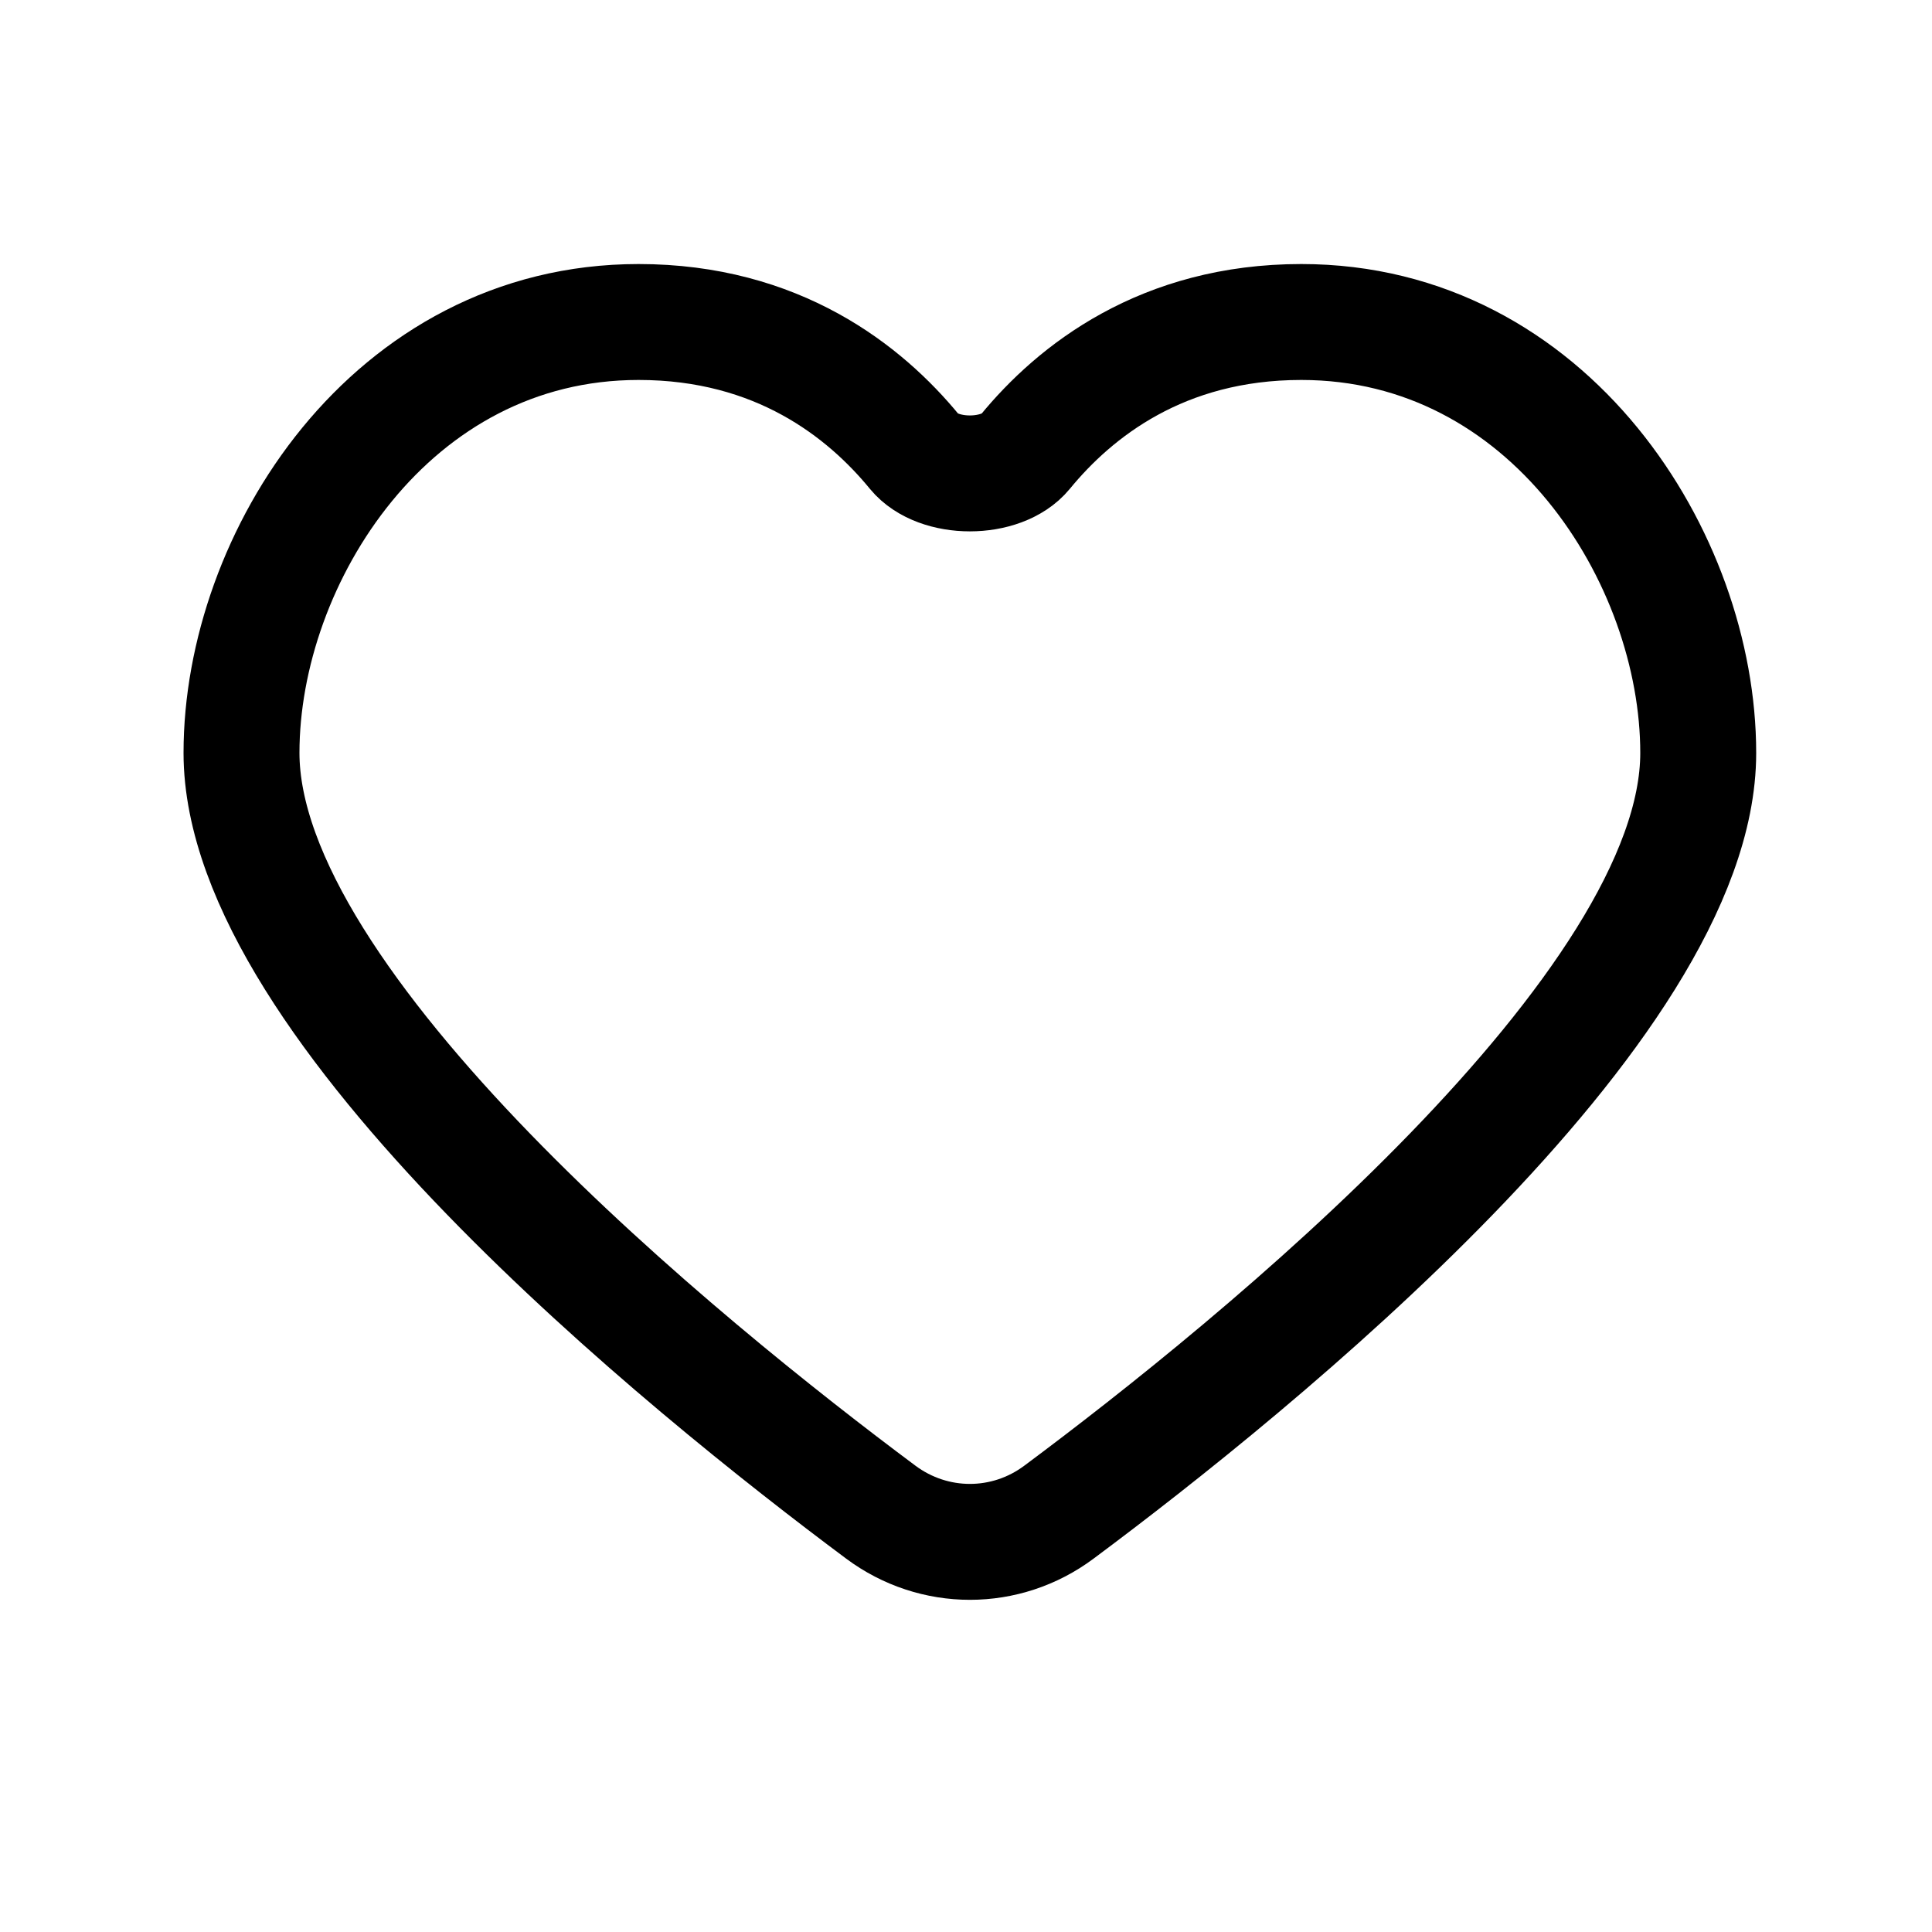
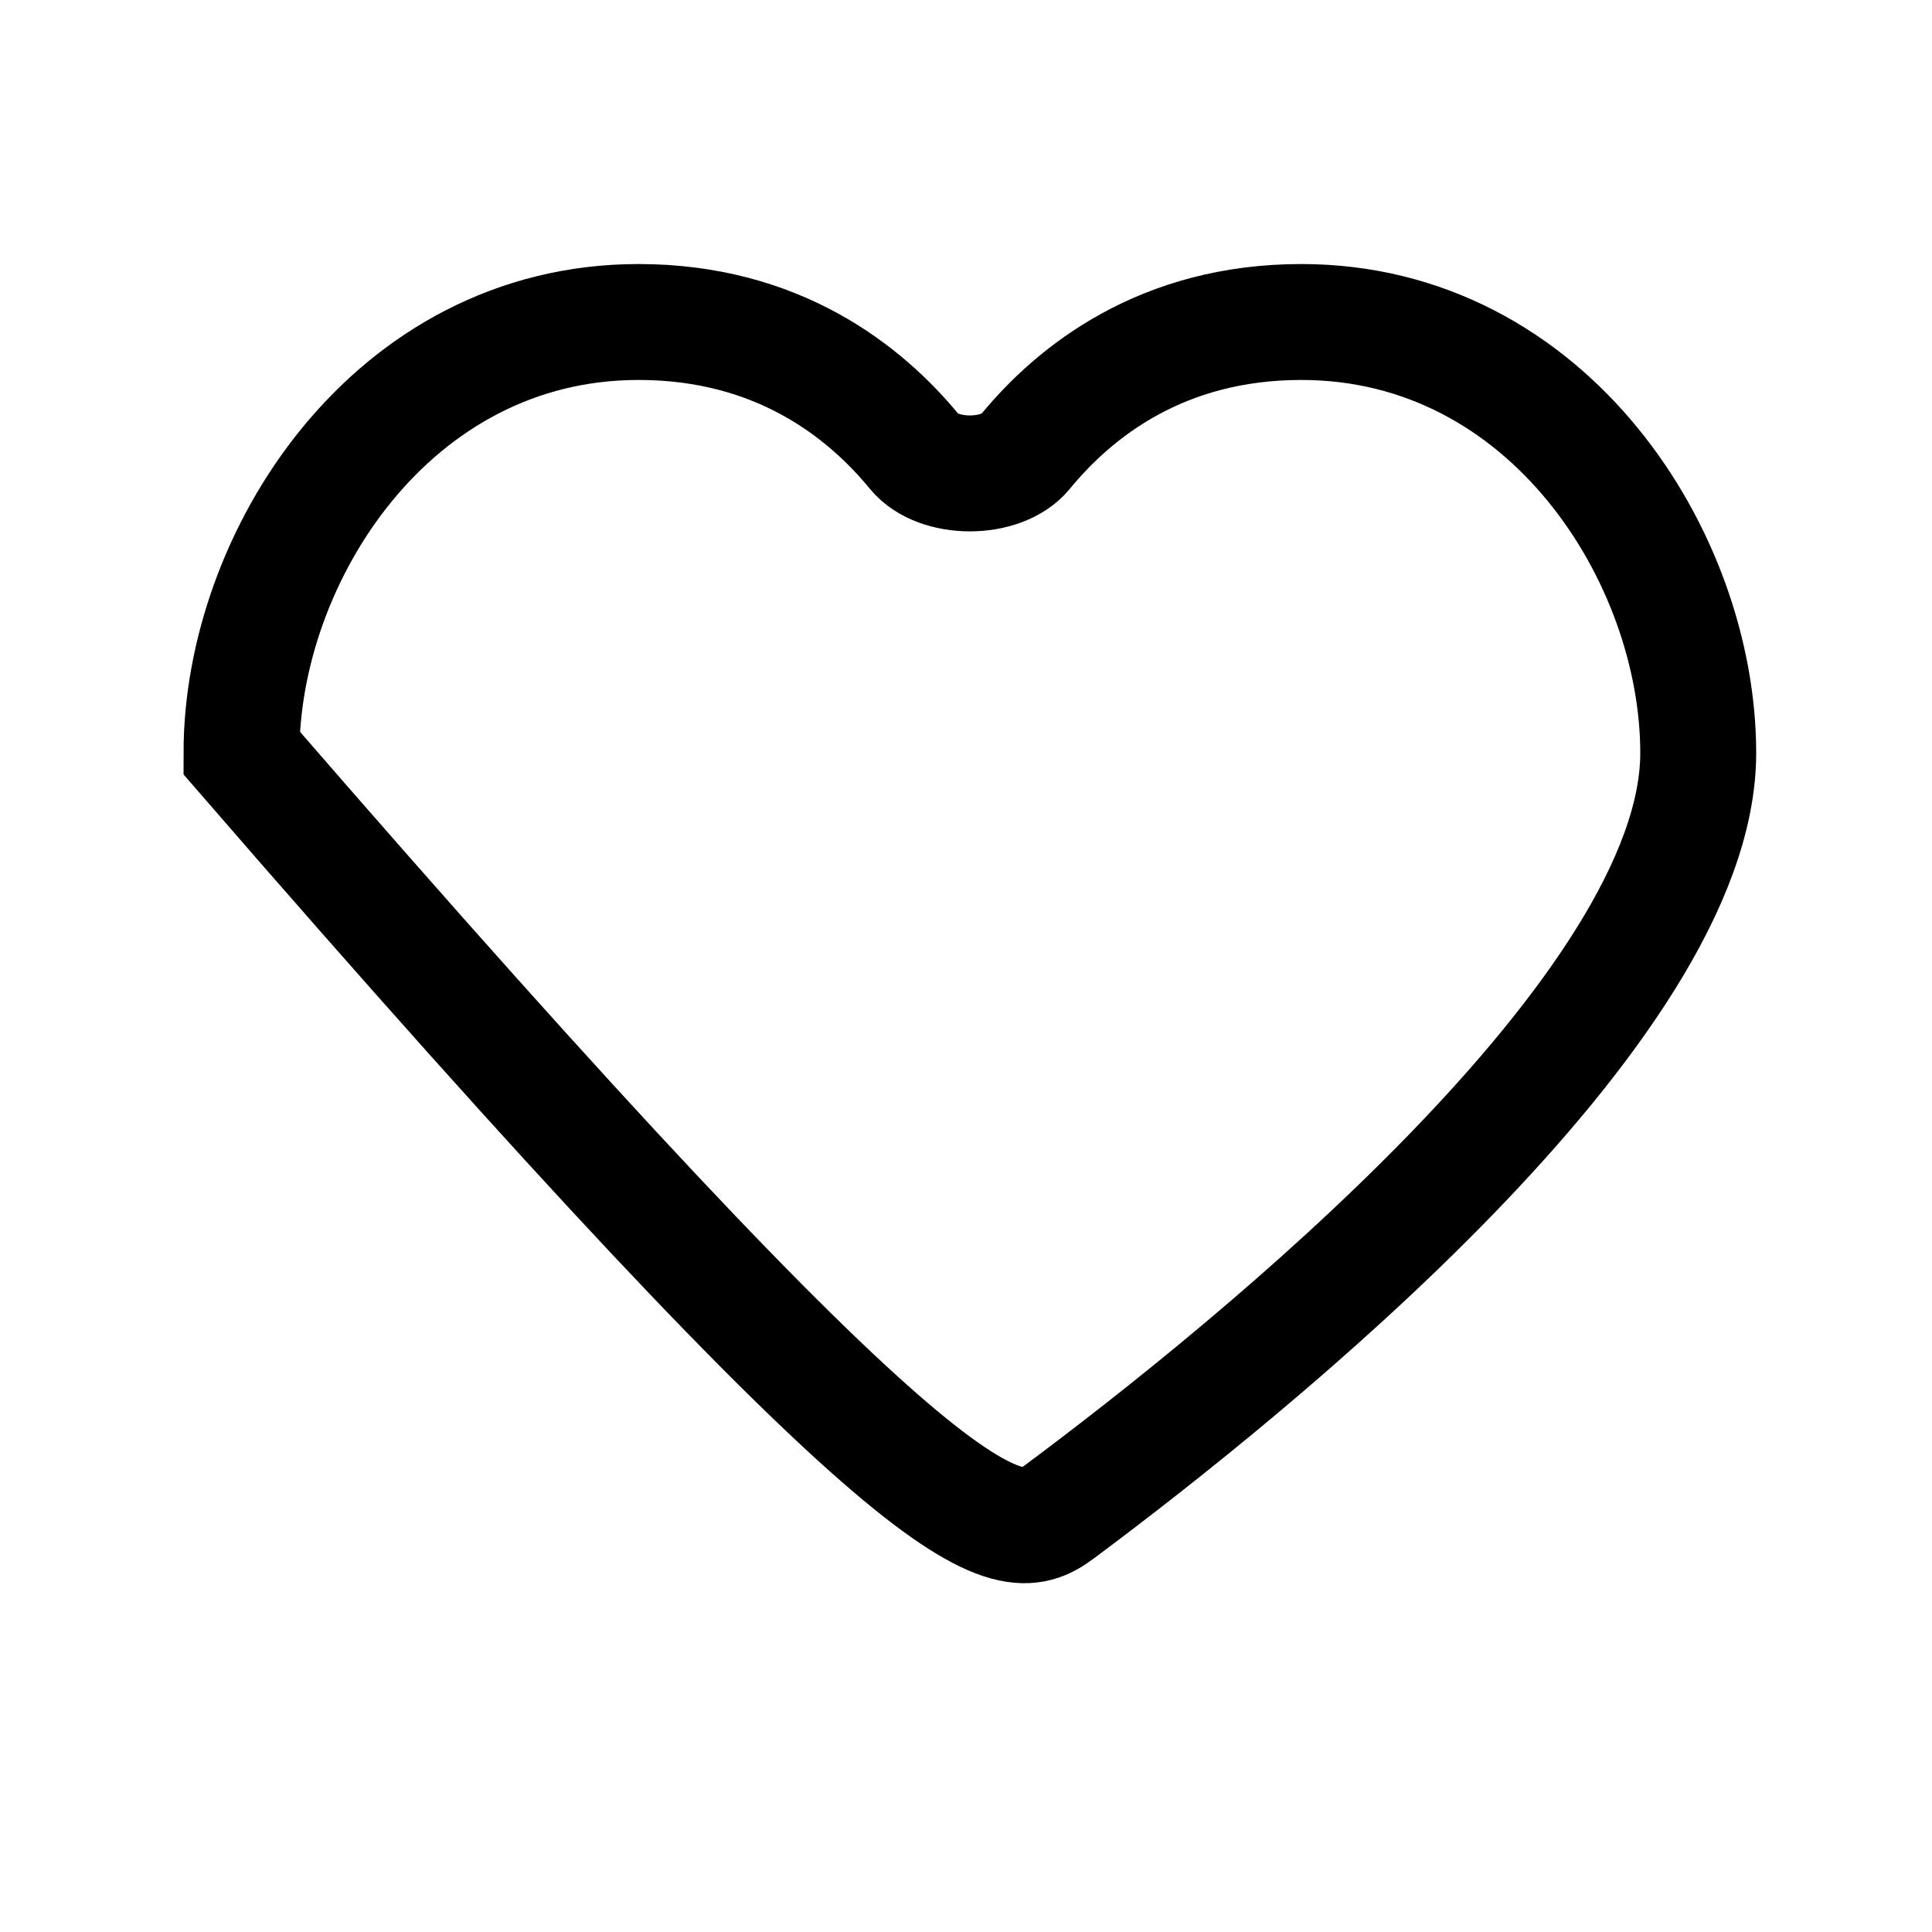
<svg xmlns="http://www.w3.org/2000/svg" width="15" height="15" viewBox="0 0 15 15" fill="none">
-   <path d="M10.103 2.5C9.024 2.5 8.346 3.037 7.959 3.509C7.776 3.731 7.284 3.731 7.101 3.509C6.714 3.037 6.036 2.5 4.958 2.5C3.034 2.5 1.875 4.334 1.875 5.845C1.875 7.825 5.329 10.615 6.838 11.74C7.251 12.048 7.81 12.048 8.222 11.74C9.732 10.616 13.185 7.826 13.185 5.846C13.185 4.334 12.027 2.5 10.103 2.5Z" stroke="black" stroke-width="0.9" stroke-linecap="round" />
+   <path d="M10.103 2.5C9.024 2.5 8.346 3.037 7.959 3.509C7.776 3.731 7.284 3.731 7.101 3.509C6.714 3.037 6.036 2.5 4.958 2.5C3.034 2.5 1.875 4.334 1.875 5.845C7.251 12.048 7.81 12.048 8.222 11.74C9.732 10.616 13.185 7.826 13.185 5.846C13.185 4.334 12.027 2.5 10.103 2.5Z" stroke="black" stroke-width="0.9" stroke-linecap="round" />
</svg>